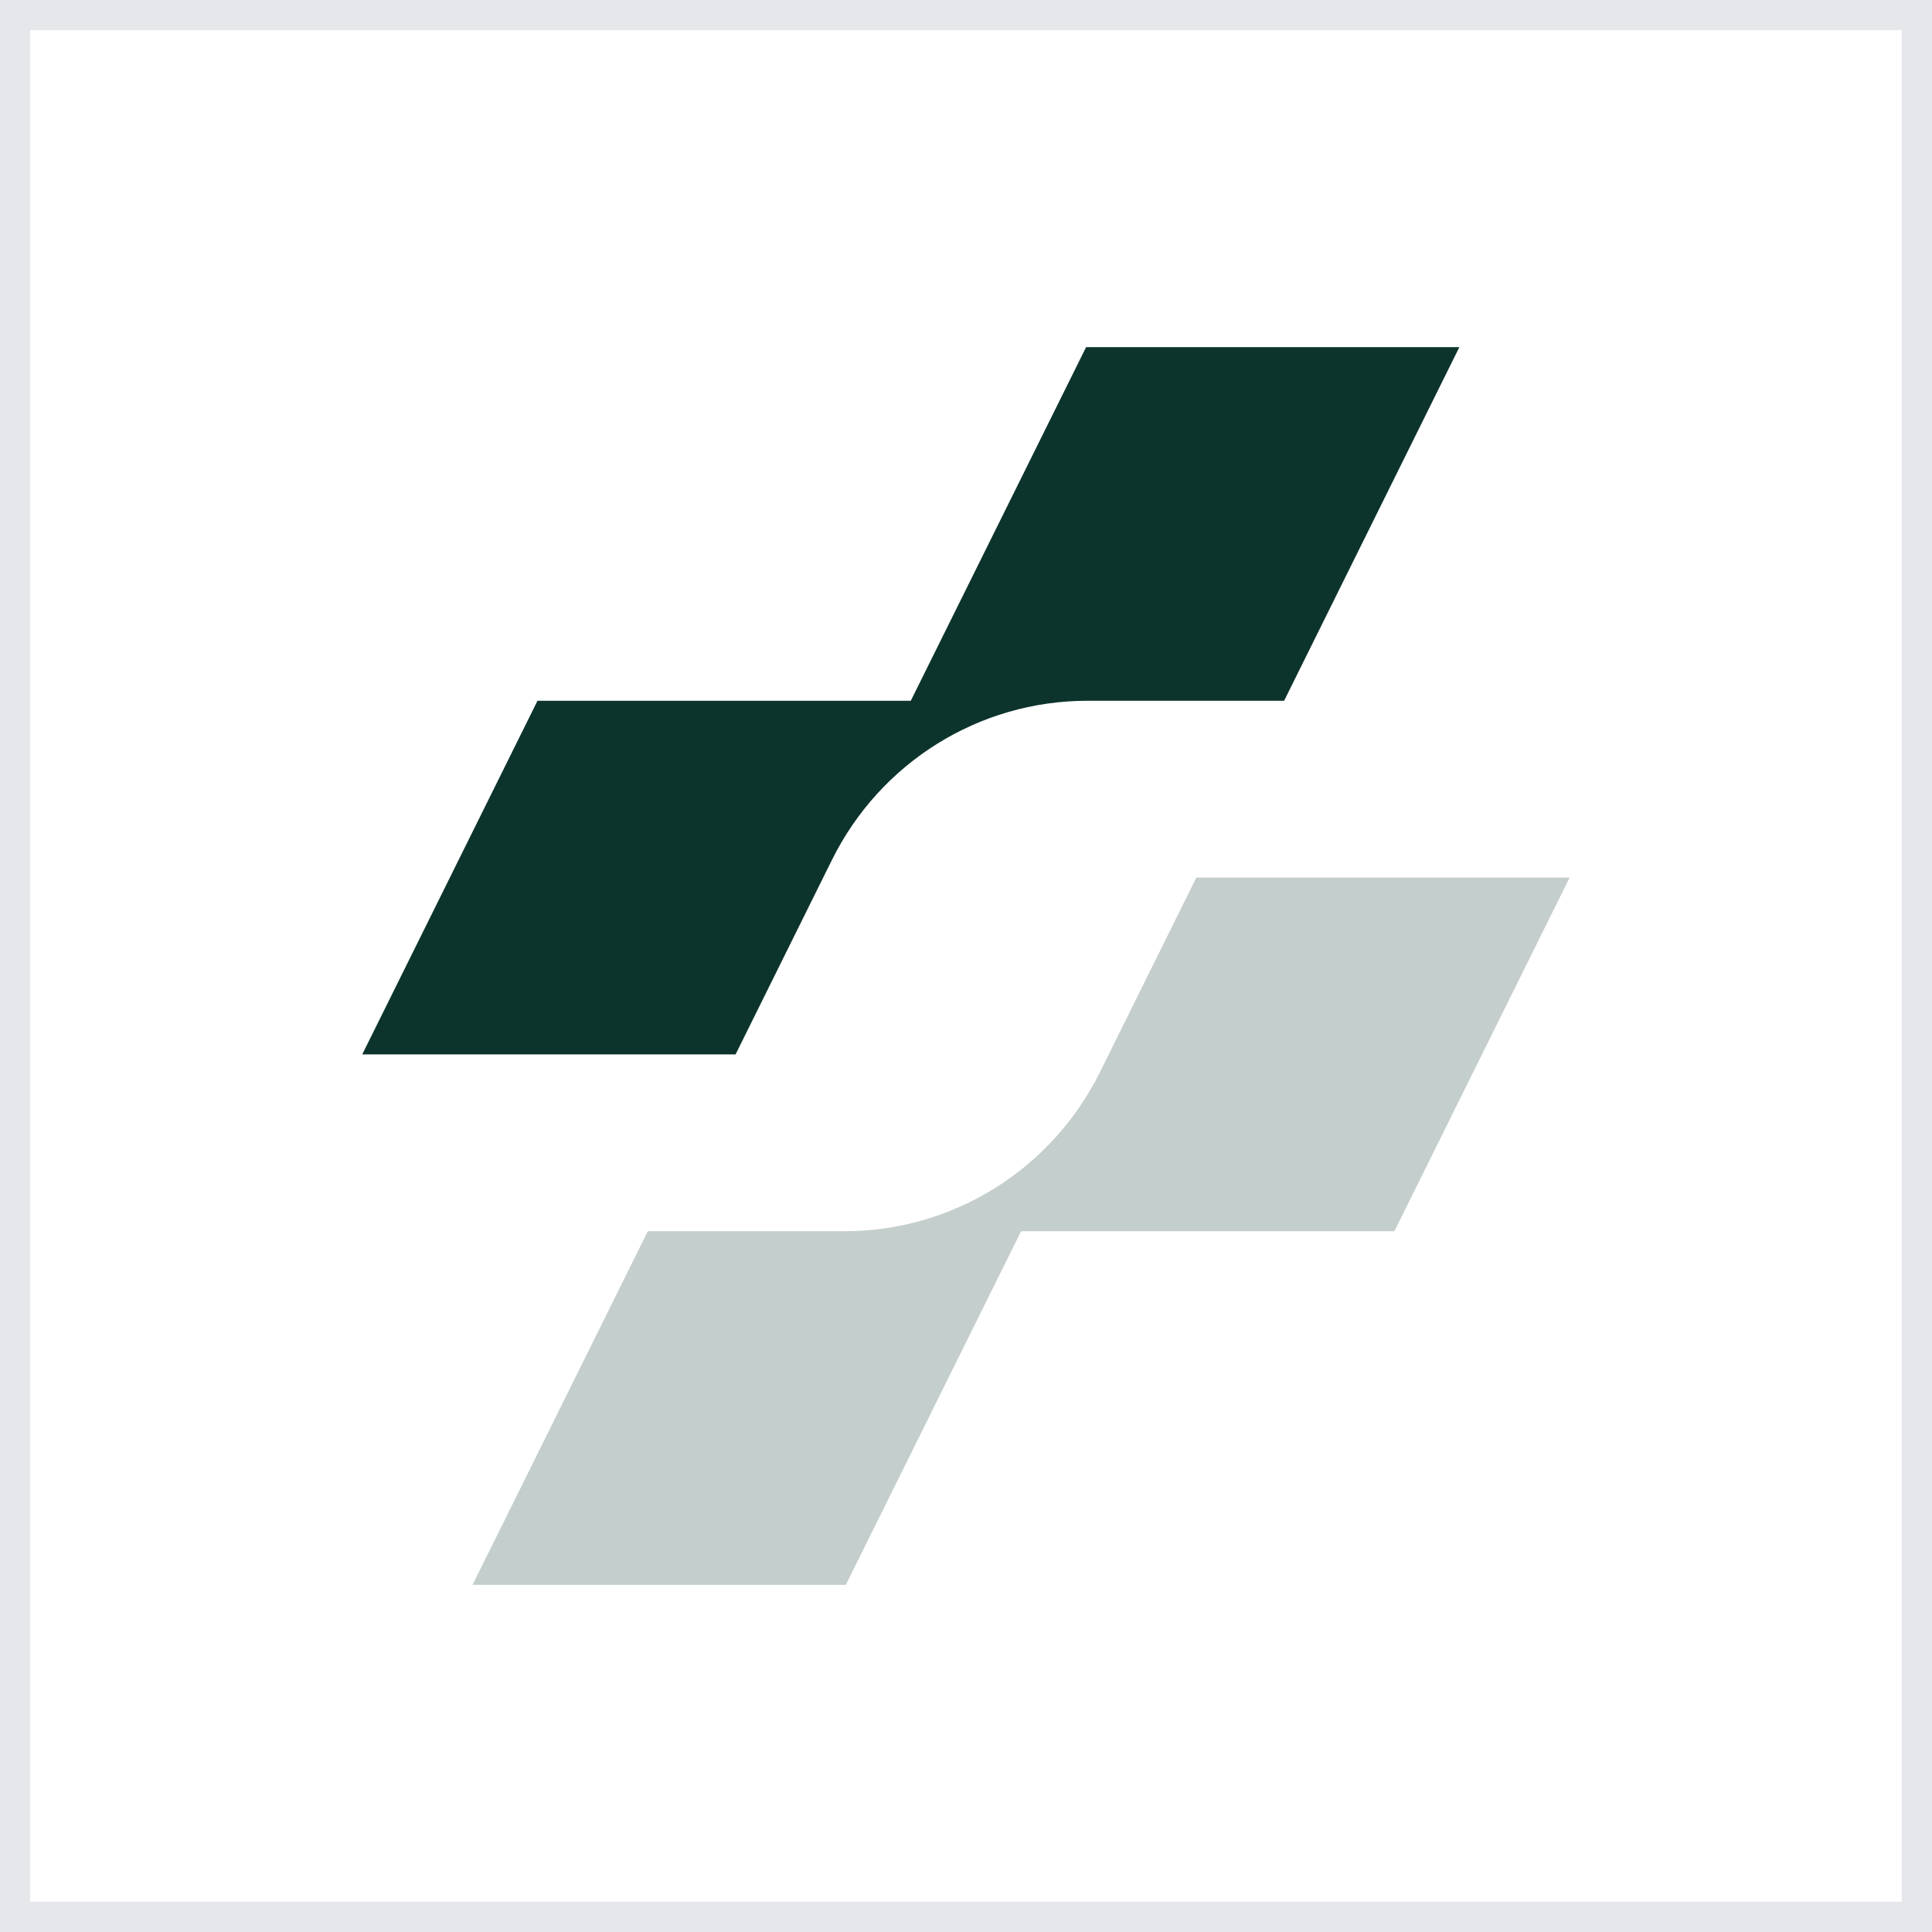
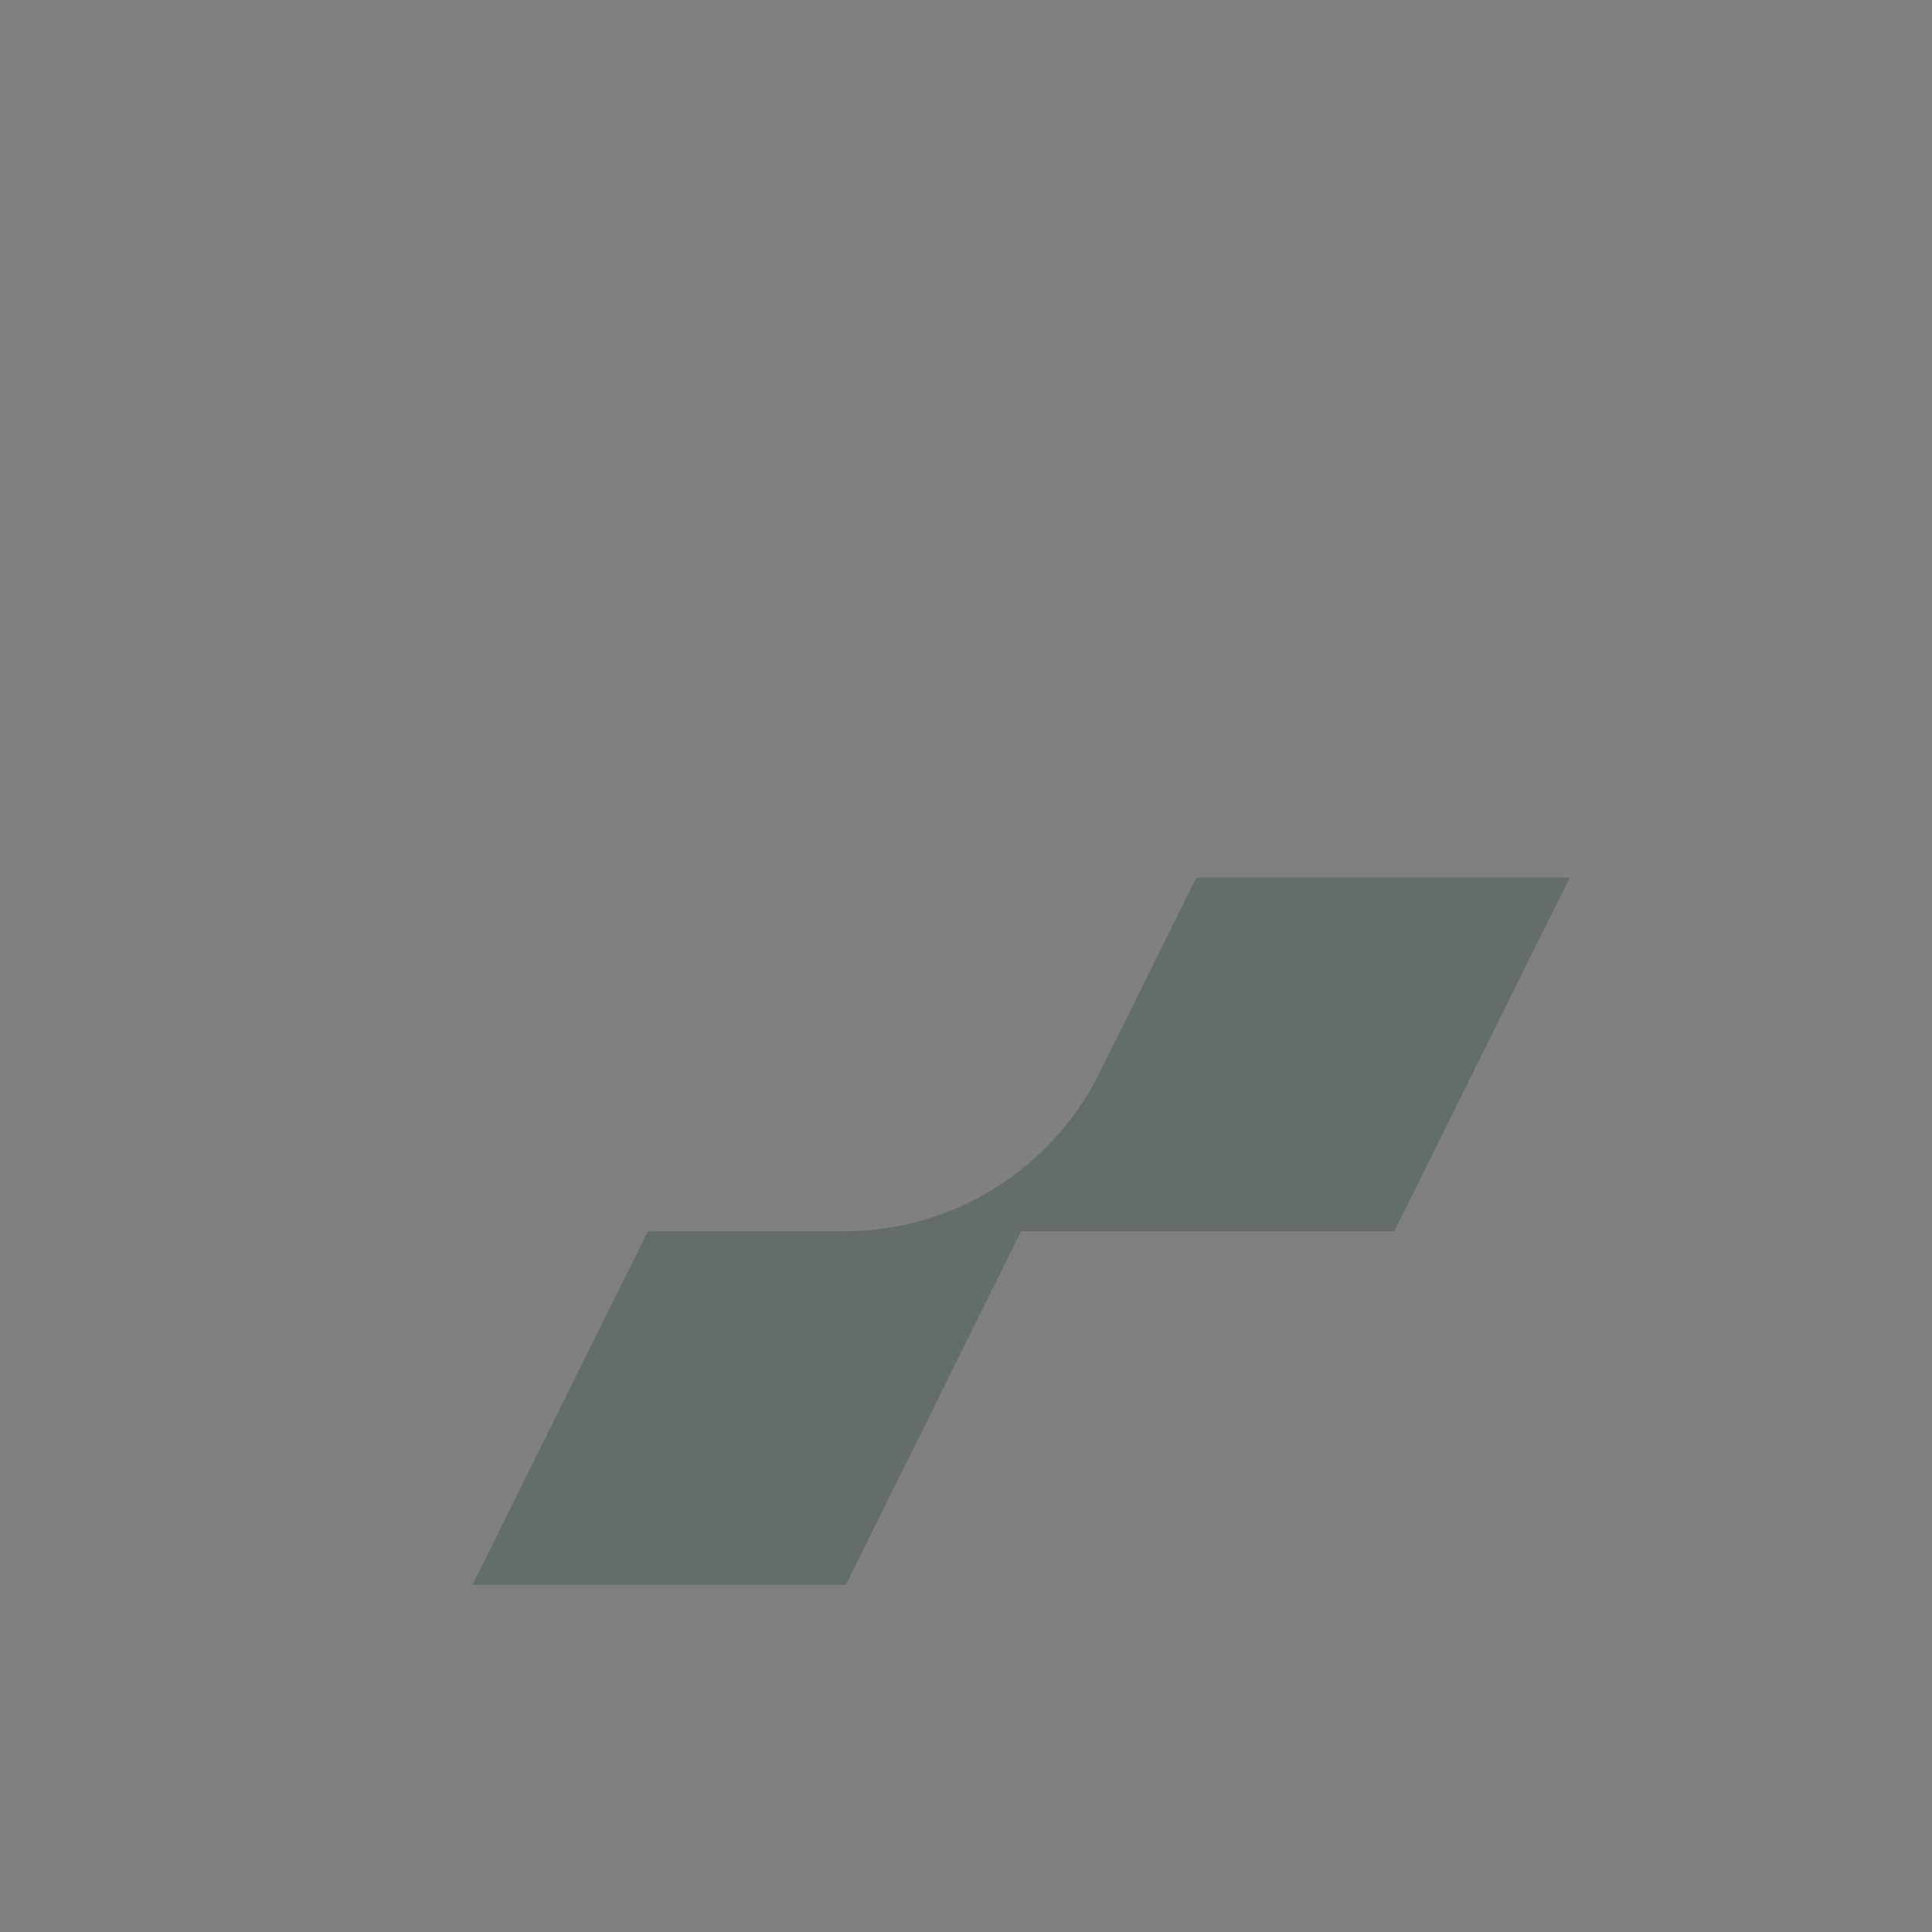
<svg xmlns="http://www.w3.org/2000/svg" width="64" height="64" viewBox="0 0 64 64" fill="none">
  <rect x="0" y="0" width="64" height="64" fill="#808080" stroke="none" />
-   <path d="M0.5 0.5H63.5V63.5H0.5V0.5Z" fill="white" />
-   <path d="M0.5 0.5H63.5V63.5H0.5V0.5Z" stroke="#E5E7EB" />
  <path d="M15.654 52.5L21.46 40.786H27.979C31.562 40.786 34.839 38.745 36.44 35.511L39.63 29.072H51.995L46.19 40.786H33.825L28.019 52.5H15.654Z" fill="#0C342C" fill-opacity="0.24" />
-   <path d="M12 34.928L17.805 23.214H30.171L35.978 11.5H48.343L42.538 23.214H36.019C32.435 23.214 29.159 25.256 27.558 28.489L24.367 34.928H12Z" fill="#0C342C" />
</svg>